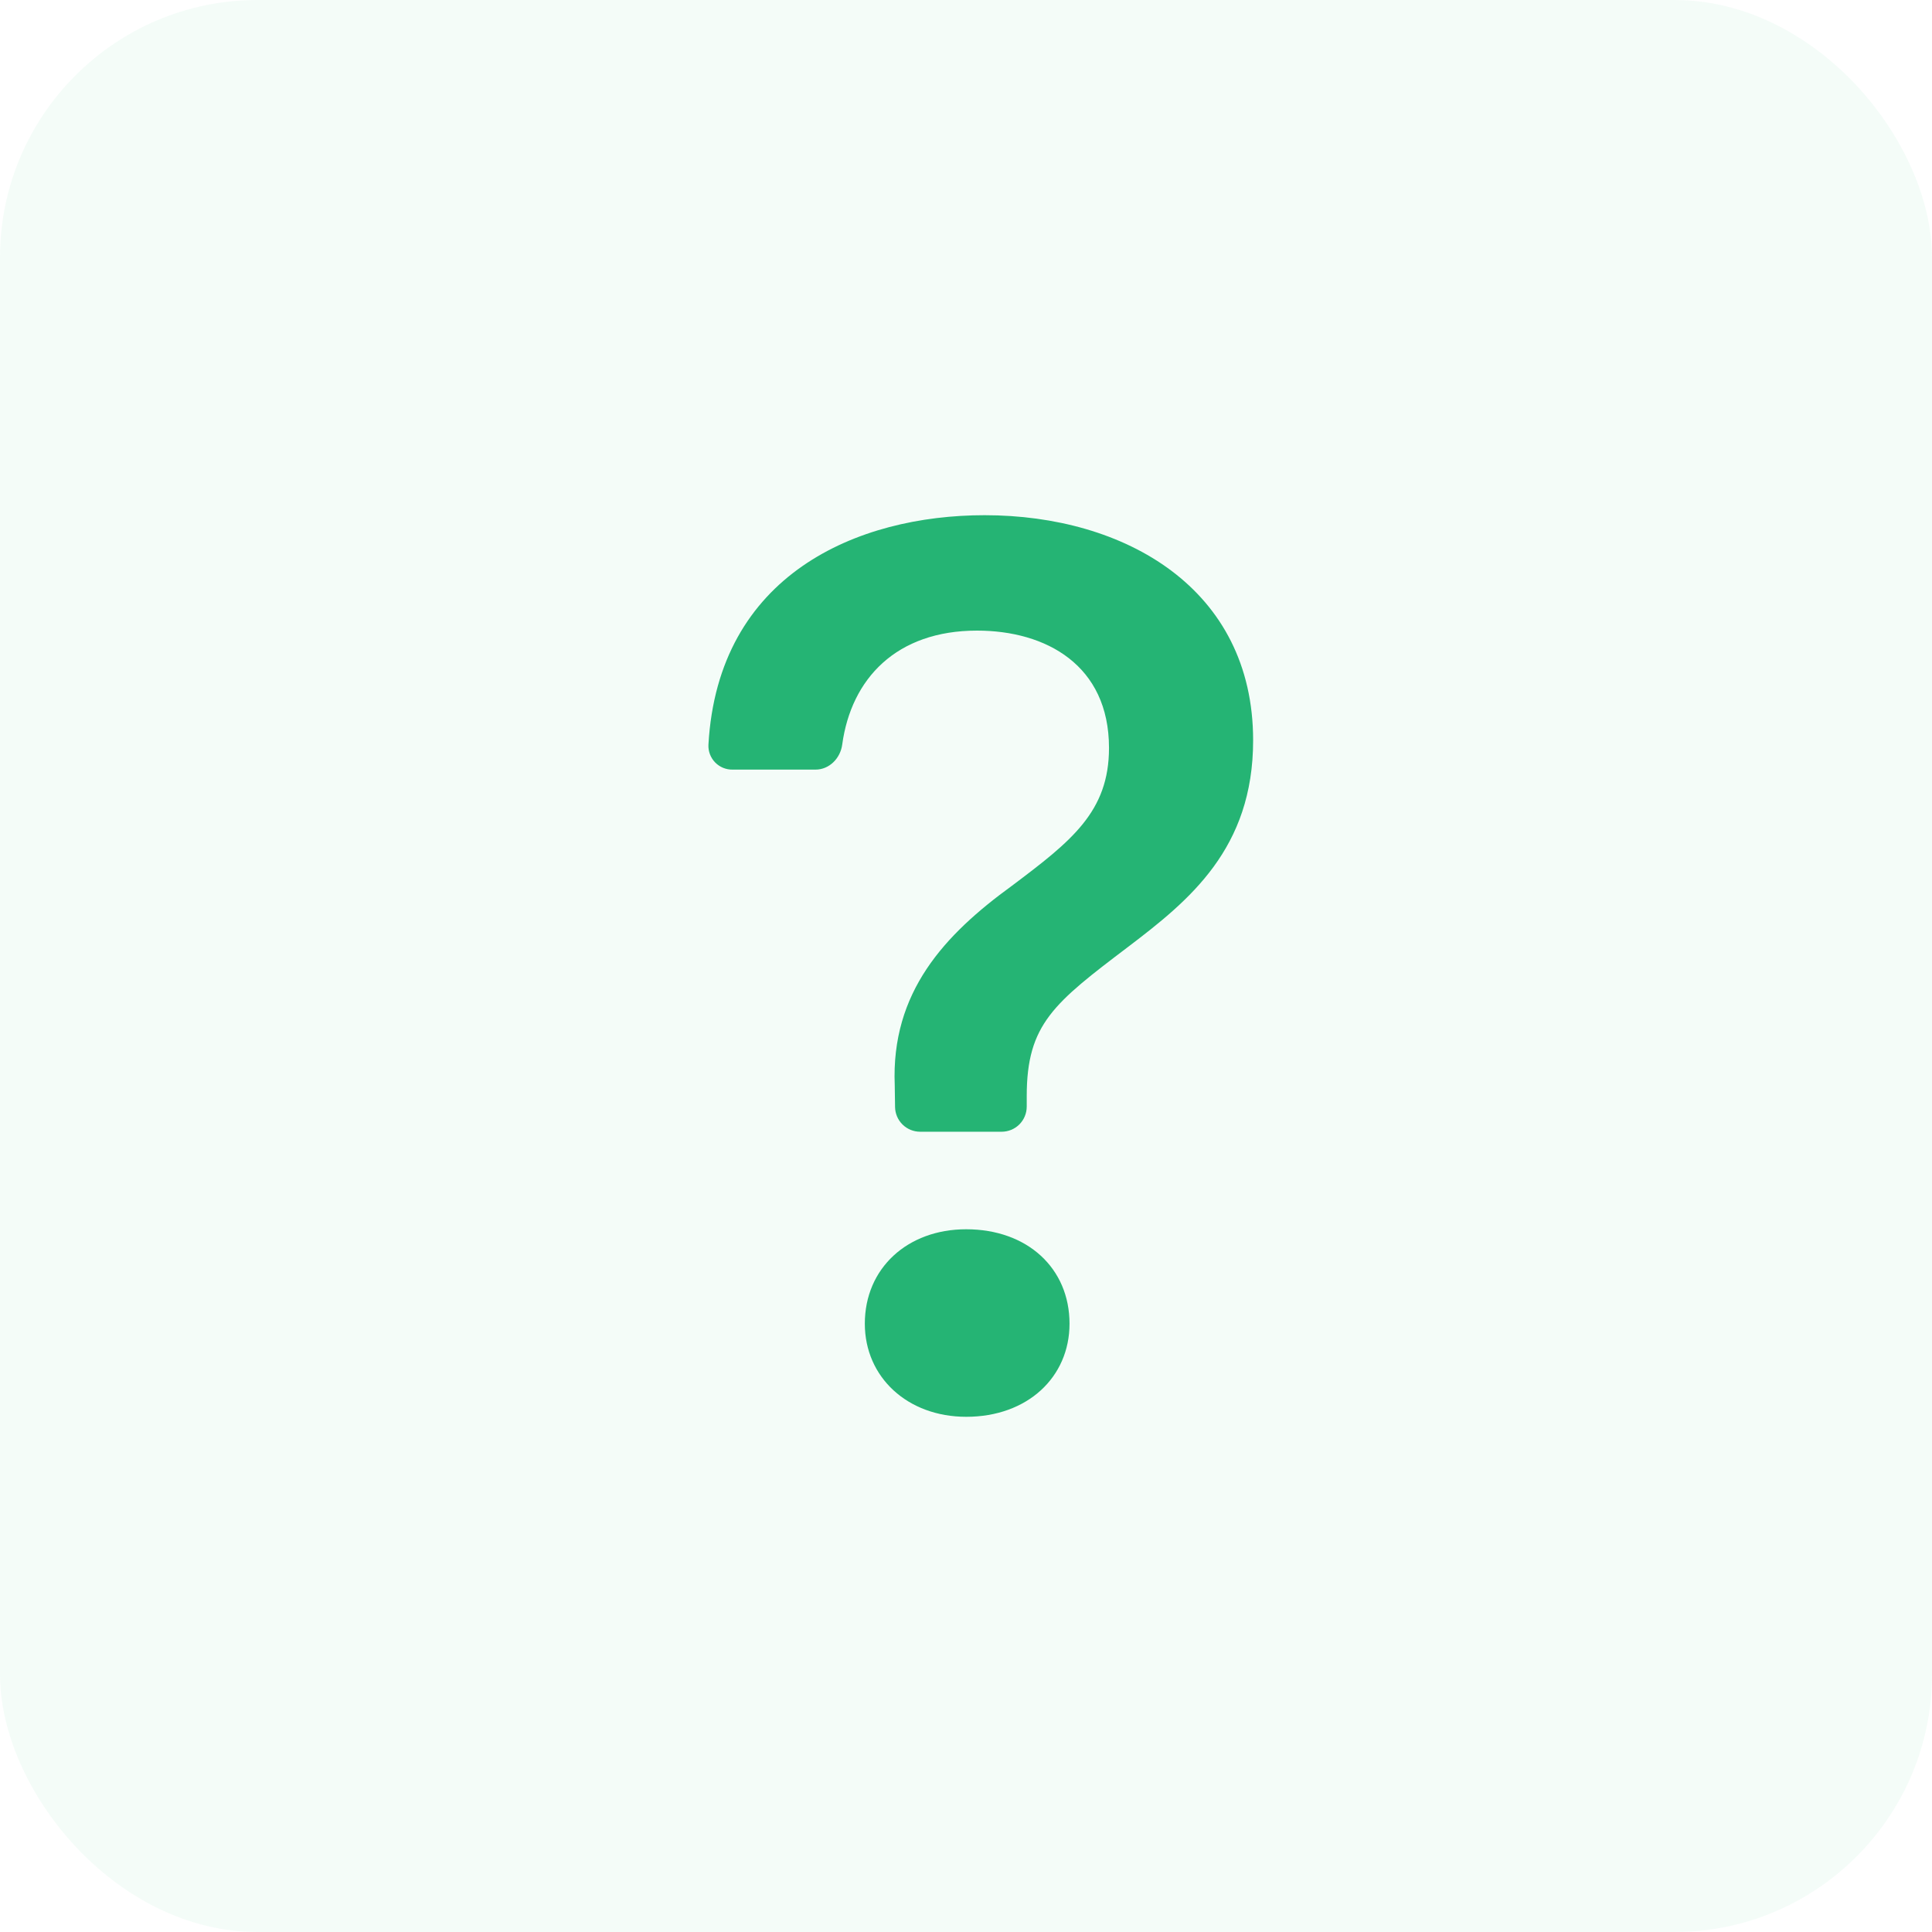
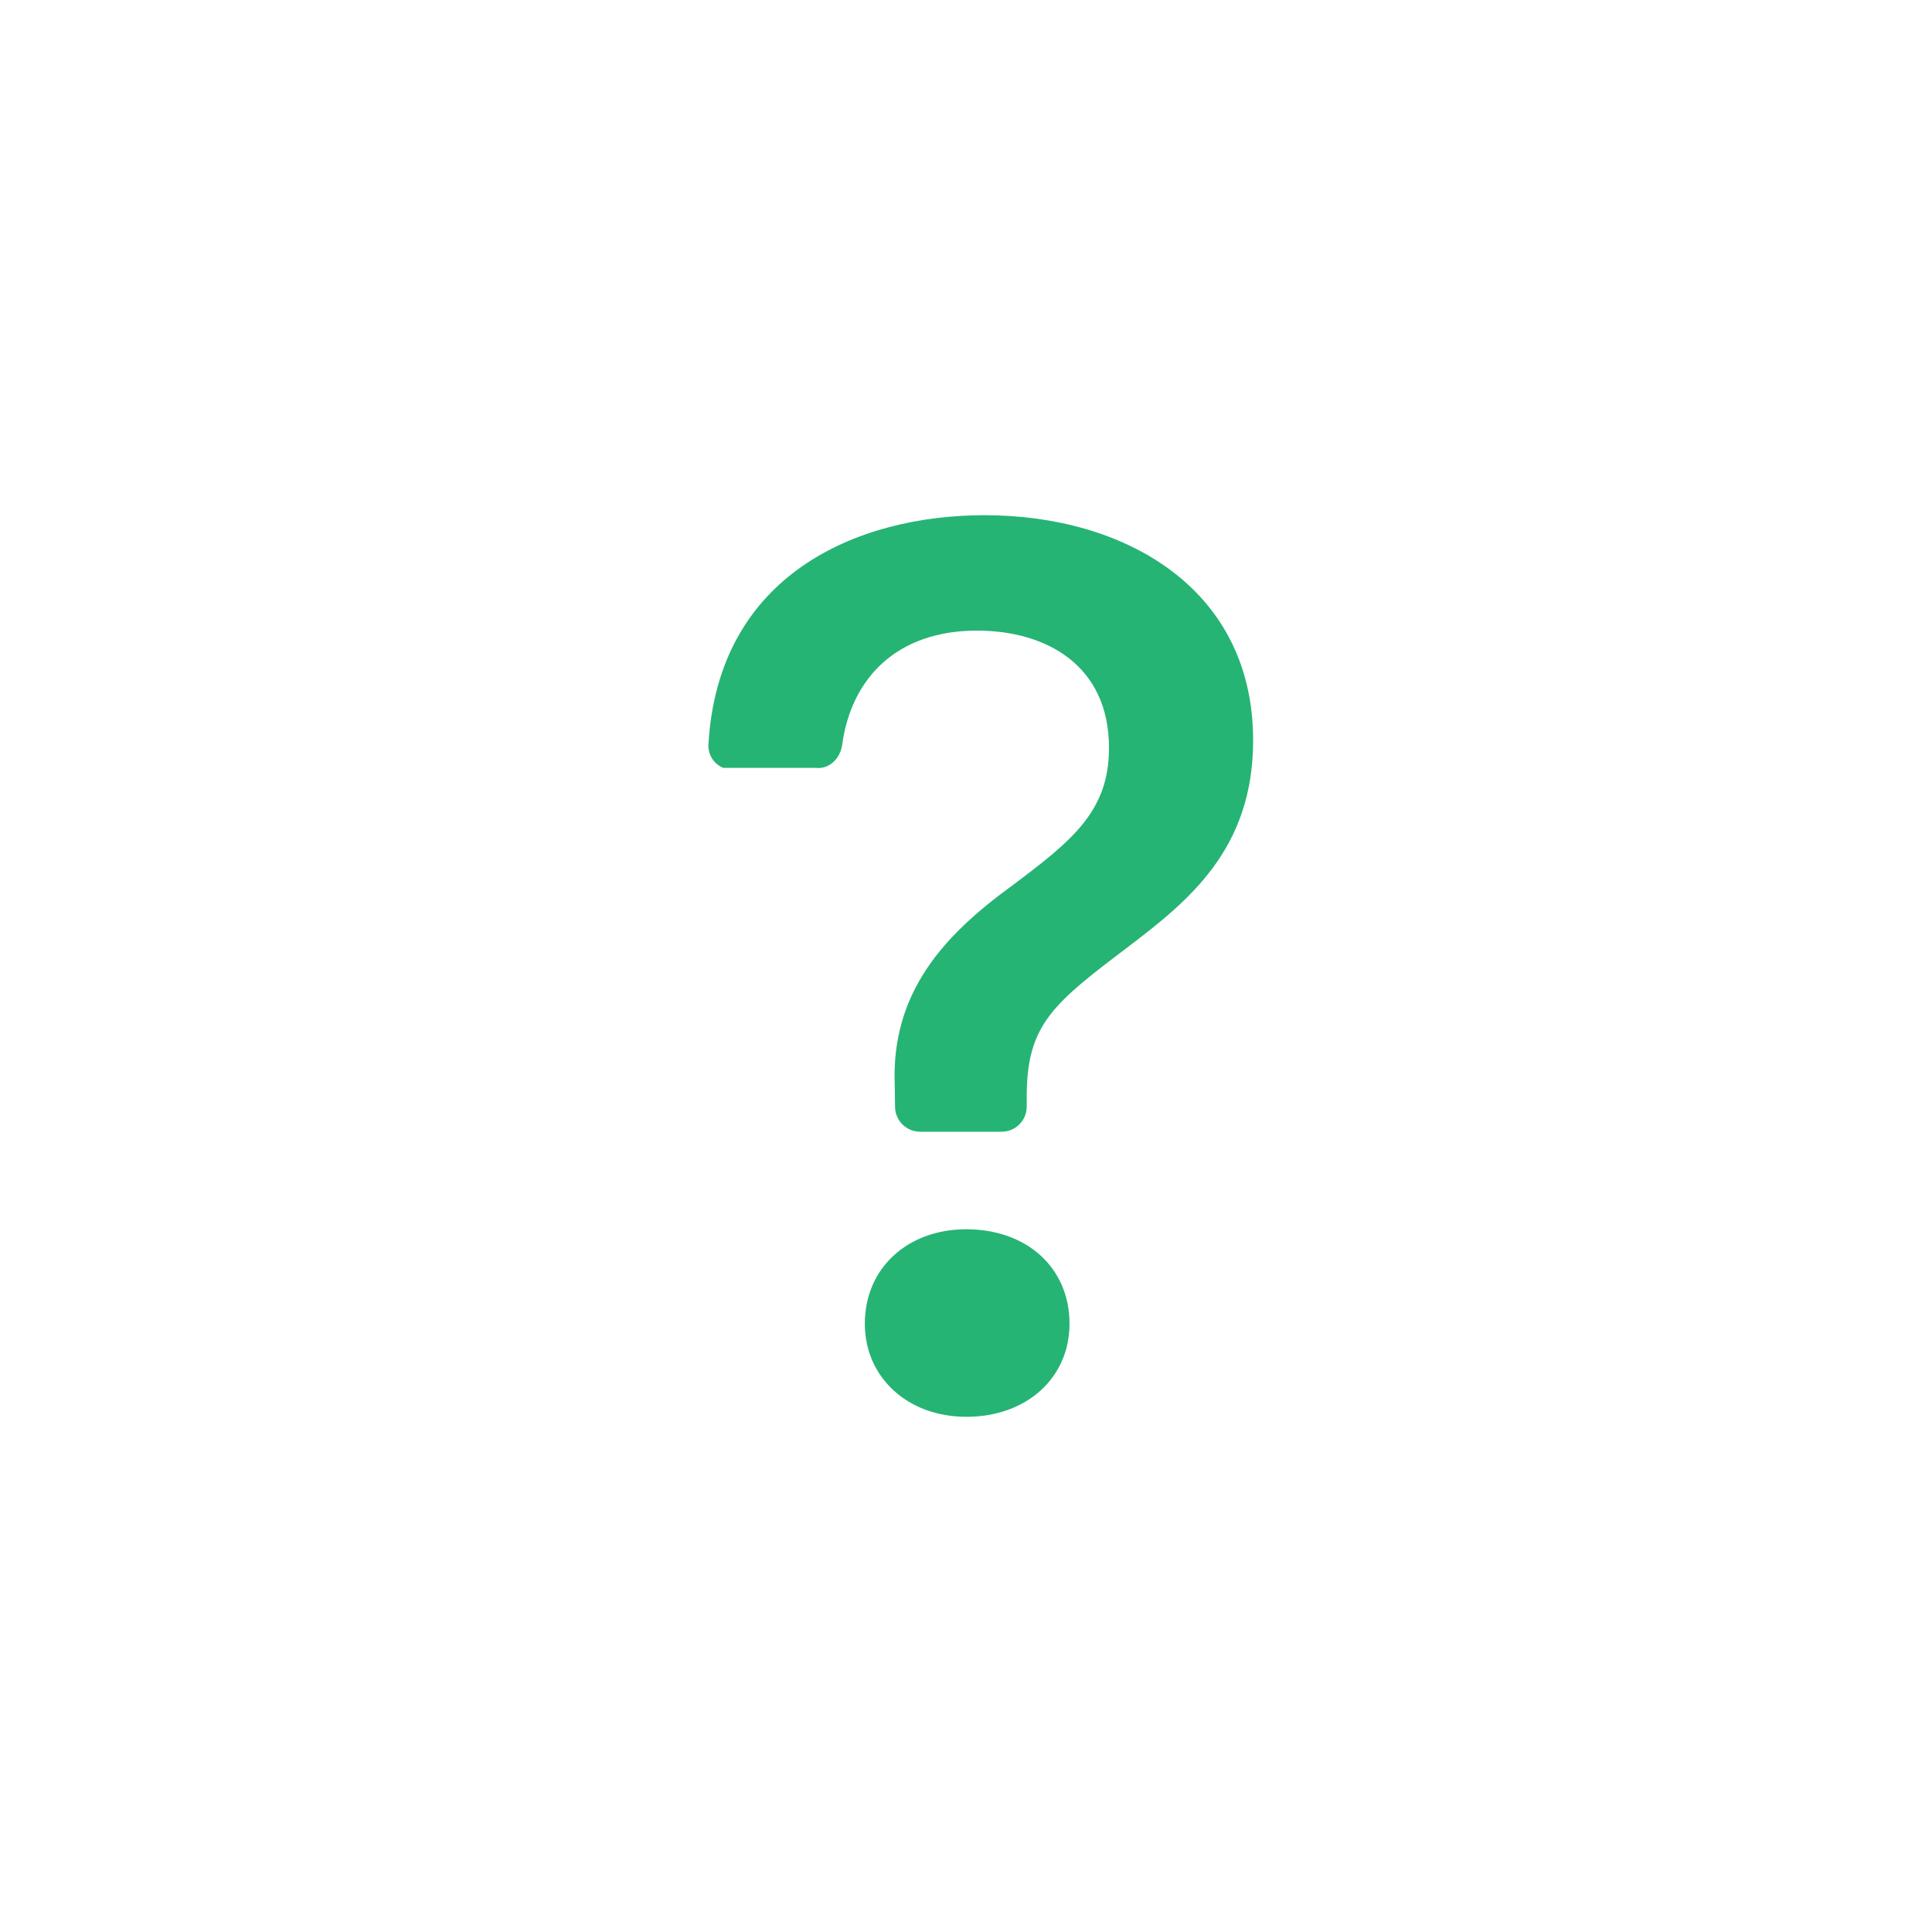
<svg xmlns="http://www.w3.org/2000/svg" width="60" height="60" viewBox="0 0 60 60" fill="none">
-   <rect width="60" height="60" rx="8" fill="#25B474" fill-opacity="0.05" />
-   <path d="M22.001 23.131C21.996 23.232 22.013 23.332 22.049 23.427C22.085 23.521 22.14 23.607 22.21 23.679C22.281 23.751 22.365 23.808 22.458 23.846C22.552 23.884 22.652 23.903 22.752 23.901H25.326C25.756 23.901 26.1 23.549 26.156 23.122C26.436 21.075 27.84 19.584 30.342 19.584C32.482 19.584 34.441 20.654 34.441 23.228C34.441 25.209 33.274 26.119 31.431 27.505C29.331 29.03 27.669 30.811 27.787 33.703L27.797 34.38C27.8 34.584 27.883 34.779 28.029 34.923C28.175 35.067 28.372 35.147 28.576 35.147H31.106C31.313 35.147 31.512 35.065 31.658 34.919C31.804 34.772 31.886 34.574 31.886 34.367V34.04C31.886 31.8 32.738 31.148 35.037 29.404C36.937 27.96 38.917 26.357 38.917 22.991C38.917 18.277 34.937 16 30.579 16C26.627 16 22.297 17.84 22.001 23.131V23.131ZM26.858 41.108C26.858 42.771 28.183 44 30.008 44C31.908 44 33.215 42.771 33.215 41.108C33.215 39.386 31.905 38.176 30.005 38.176C28.183 38.176 26.858 39.386 26.858 41.108Z" fill="#25B474" />
+   <path d="M22.001 23.131C21.996 23.232 22.013 23.332 22.049 23.427C22.085 23.521 22.14 23.607 22.21 23.679C22.281 23.751 22.365 23.808 22.458 23.846H25.326C25.756 23.901 26.1 23.549 26.156 23.122C26.436 21.075 27.84 19.584 30.342 19.584C32.482 19.584 34.441 20.654 34.441 23.228C34.441 25.209 33.274 26.119 31.431 27.505C29.331 29.03 27.669 30.811 27.787 33.703L27.797 34.38C27.8 34.584 27.883 34.779 28.029 34.923C28.175 35.067 28.372 35.147 28.576 35.147H31.106C31.313 35.147 31.512 35.065 31.658 34.919C31.804 34.772 31.886 34.574 31.886 34.367V34.04C31.886 31.8 32.738 31.148 35.037 29.404C36.937 27.96 38.917 26.357 38.917 22.991C38.917 18.277 34.937 16 30.579 16C26.627 16 22.297 17.84 22.001 23.131V23.131ZM26.858 41.108C26.858 42.771 28.183 44 30.008 44C31.908 44 33.215 42.771 33.215 41.108C33.215 39.386 31.905 38.176 30.005 38.176C28.183 38.176 26.858 39.386 26.858 41.108Z" fill="#25B474" />
</svg>